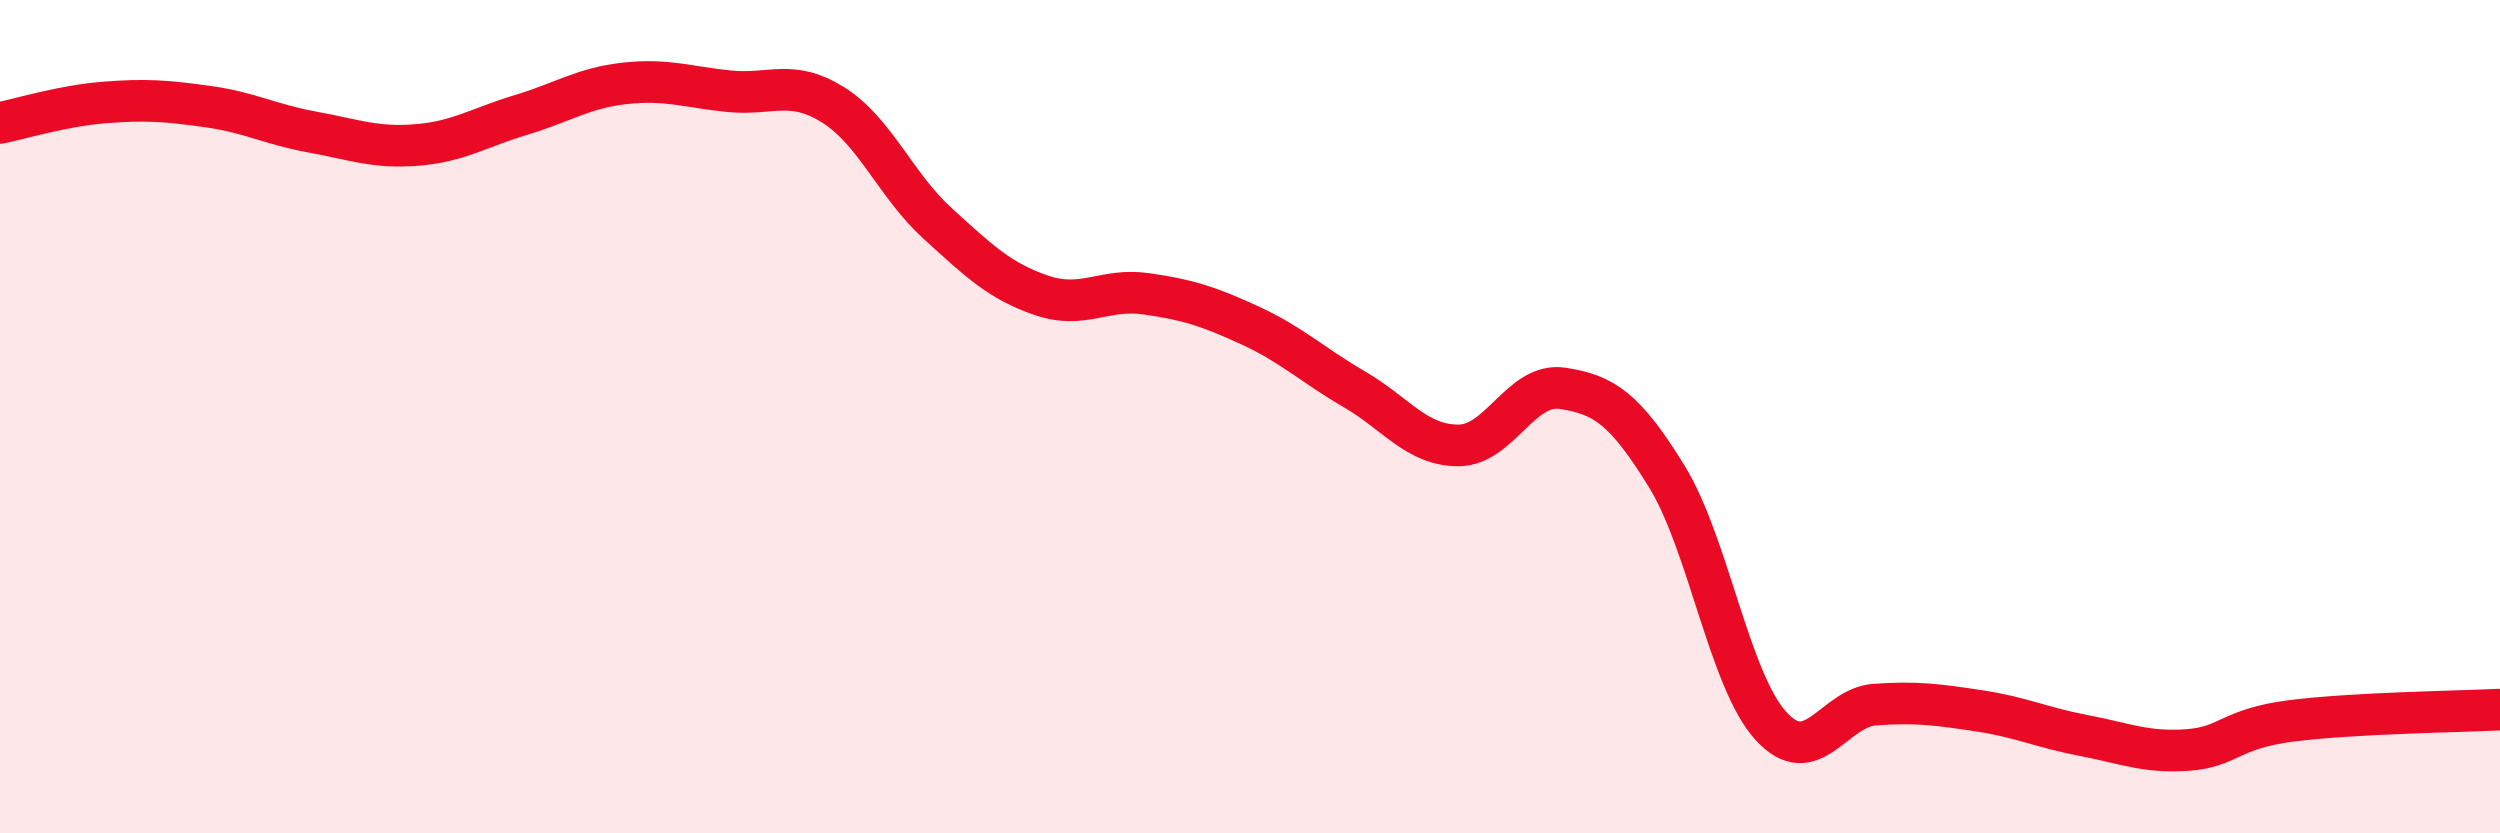
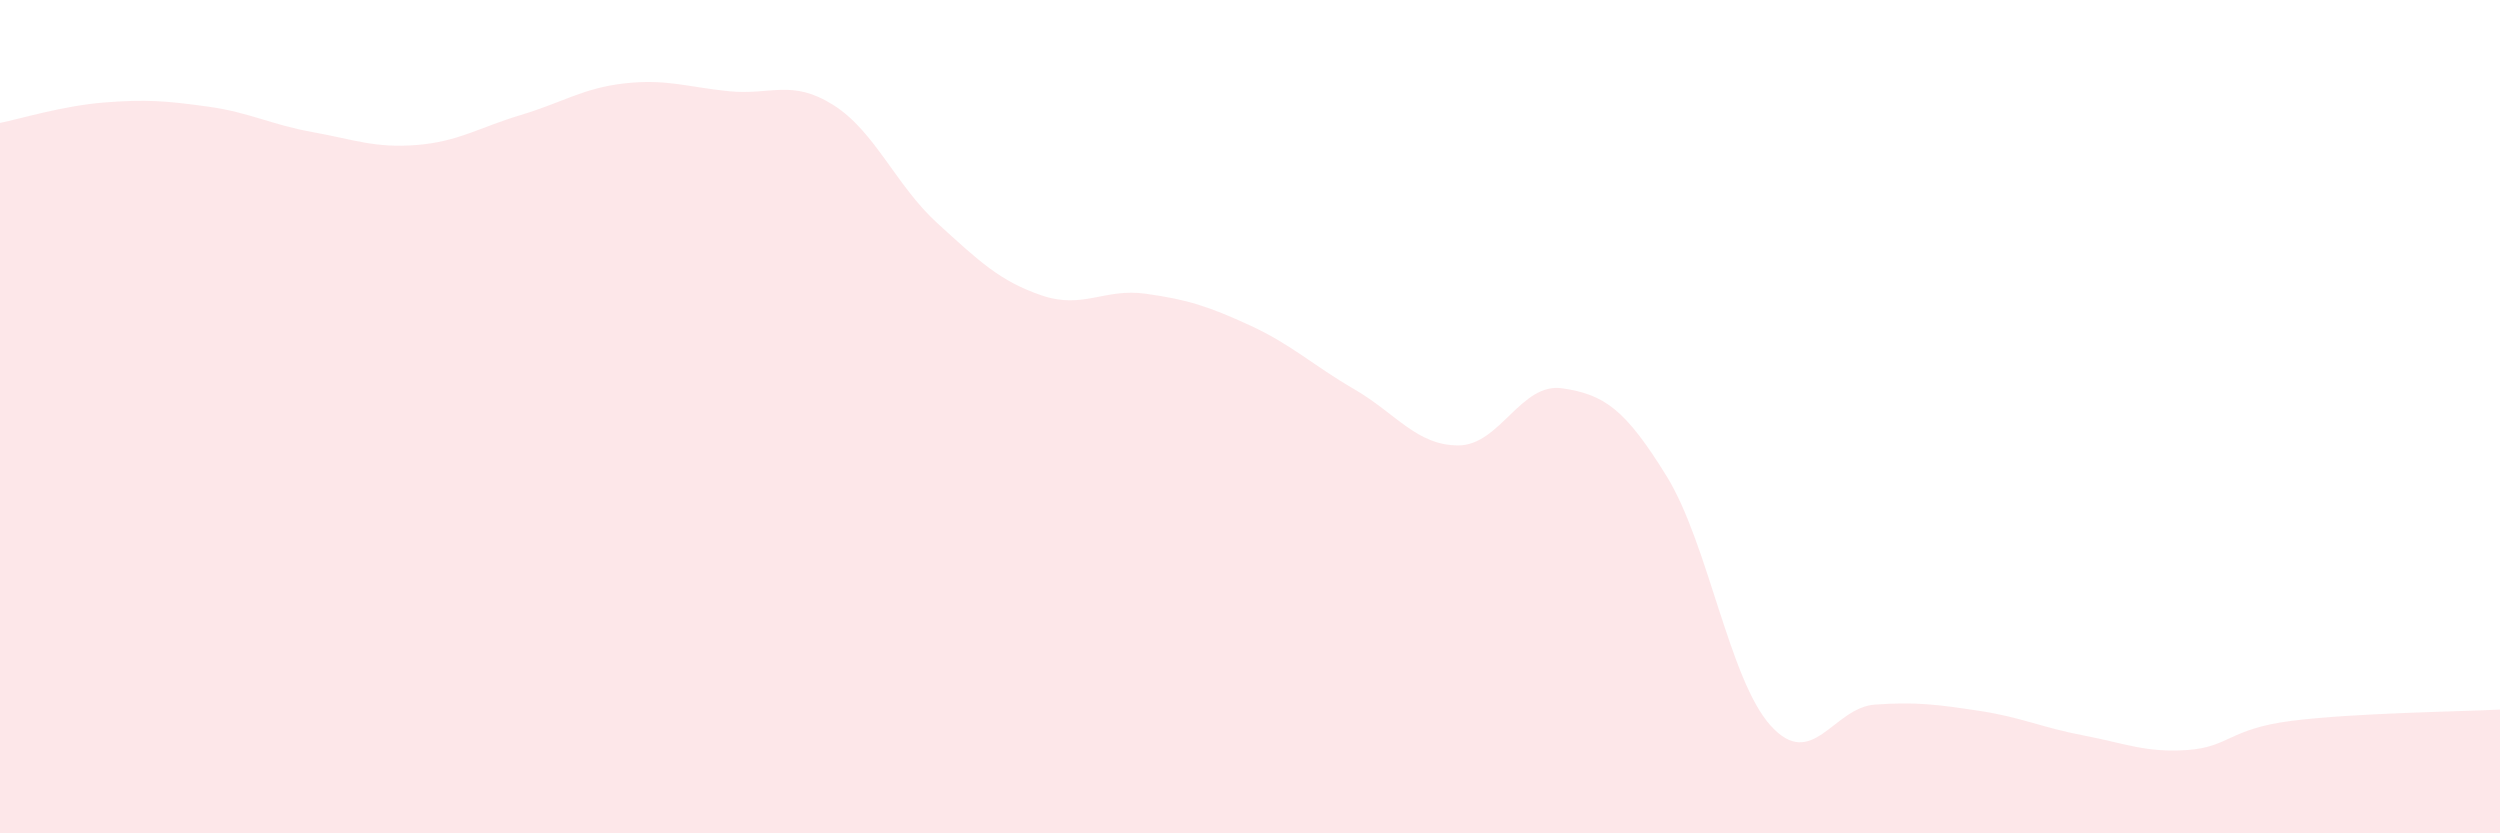
<svg xmlns="http://www.w3.org/2000/svg" width="60" height="20" viewBox="0 0 60 20">
  <path d="M 0,2.95 C 0.5,2.85 1.5,2.54 2.5,2.46 C 3.5,2.38 4,2.42 5,2.56 C 6,2.7 6.5,2.99 7.5,3.17 C 8.5,3.35 9,3.56 10,3.48 C 11,3.4 11.5,3.06 12.5,2.76 C 13.5,2.46 14,2.11 15,2 C 16,1.89 16.5,2.09 17.5,2.19 C 18.5,2.29 19,1.89 20,2.52 C 21,3.15 21.5,4.45 22.5,5.36 C 23.5,6.27 24,6.75 25,7.09 C 26,7.43 26.5,6.91 27.5,7.05 C 28.5,7.19 29,7.35 30,7.81 C 31,8.27 31.5,8.76 32.5,9.34 C 33.5,9.92 34,10.69 35,10.69 C 36,10.69 36.5,9.17 37.5,9.32 C 38.5,9.47 39,9.81 40,11.43 C 41,13.05 41.5,16.32 42.5,17.42 C 43.5,18.52 44,16.98 45,16.91 C 46,16.84 46.5,16.91 47.5,17.06 C 48.5,17.21 49,17.46 50,17.65 C 51,17.84 51.5,18.07 52.5,18 C 53.5,17.93 53.5,17.49 55,17.3 C 56.5,17.11 59,17.08 60,17.03L60 20L0 20Z" fill="#EB0A25" opacity="0.1" stroke-linecap="round" stroke-linejoin="round" />
-   <path d="M 0,2.95 C 0.5,2.85 1.5,2.54 2.5,2.46 C 3.5,2.38 4,2.42 5,2.56 C 6,2.7 6.5,2.99 7.5,3.17 C 8.5,3.35 9,3.56 10,3.48 C 11,3.4 11.5,3.06 12.5,2.76 C 13.5,2.46 14,2.11 15,2 C 16,1.89 16.5,2.09 17.5,2.19 C 18.5,2.29 19,1.89 20,2.52 C 21,3.15 21.5,4.45 22.5,5.36 C 23.5,6.27 24,6.75 25,7.09 C 26,7.43 26.5,6.91 27.5,7.05 C 28.5,7.19 29,7.35 30,7.81 C 31,8.27 31.5,8.76 32.5,9.34 C 33.5,9.92 34,10.69 35,10.69 C 36,10.69 36.5,9.17 37.5,9.32 C 38.5,9.47 39,9.81 40,11.43 C 41,13.05 41.5,16.32 42.5,17.42 C 43.5,18.52 44,16.98 45,16.91 C 46,16.84 46.5,16.91 47.5,17.06 C 48.5,17.21 49,17.46 50,17.65 C 51,17.84 51.5,18.07 52.5,18 C 53.5,17.93 53.5,17.49 55,17.3 C 56.5,17.11 59,17.08 60,17.03" stroke="#EB0A25" stroke-width="1" fill="none" stroke-linecap="round" stroke-linejoin="round" />
</svg>